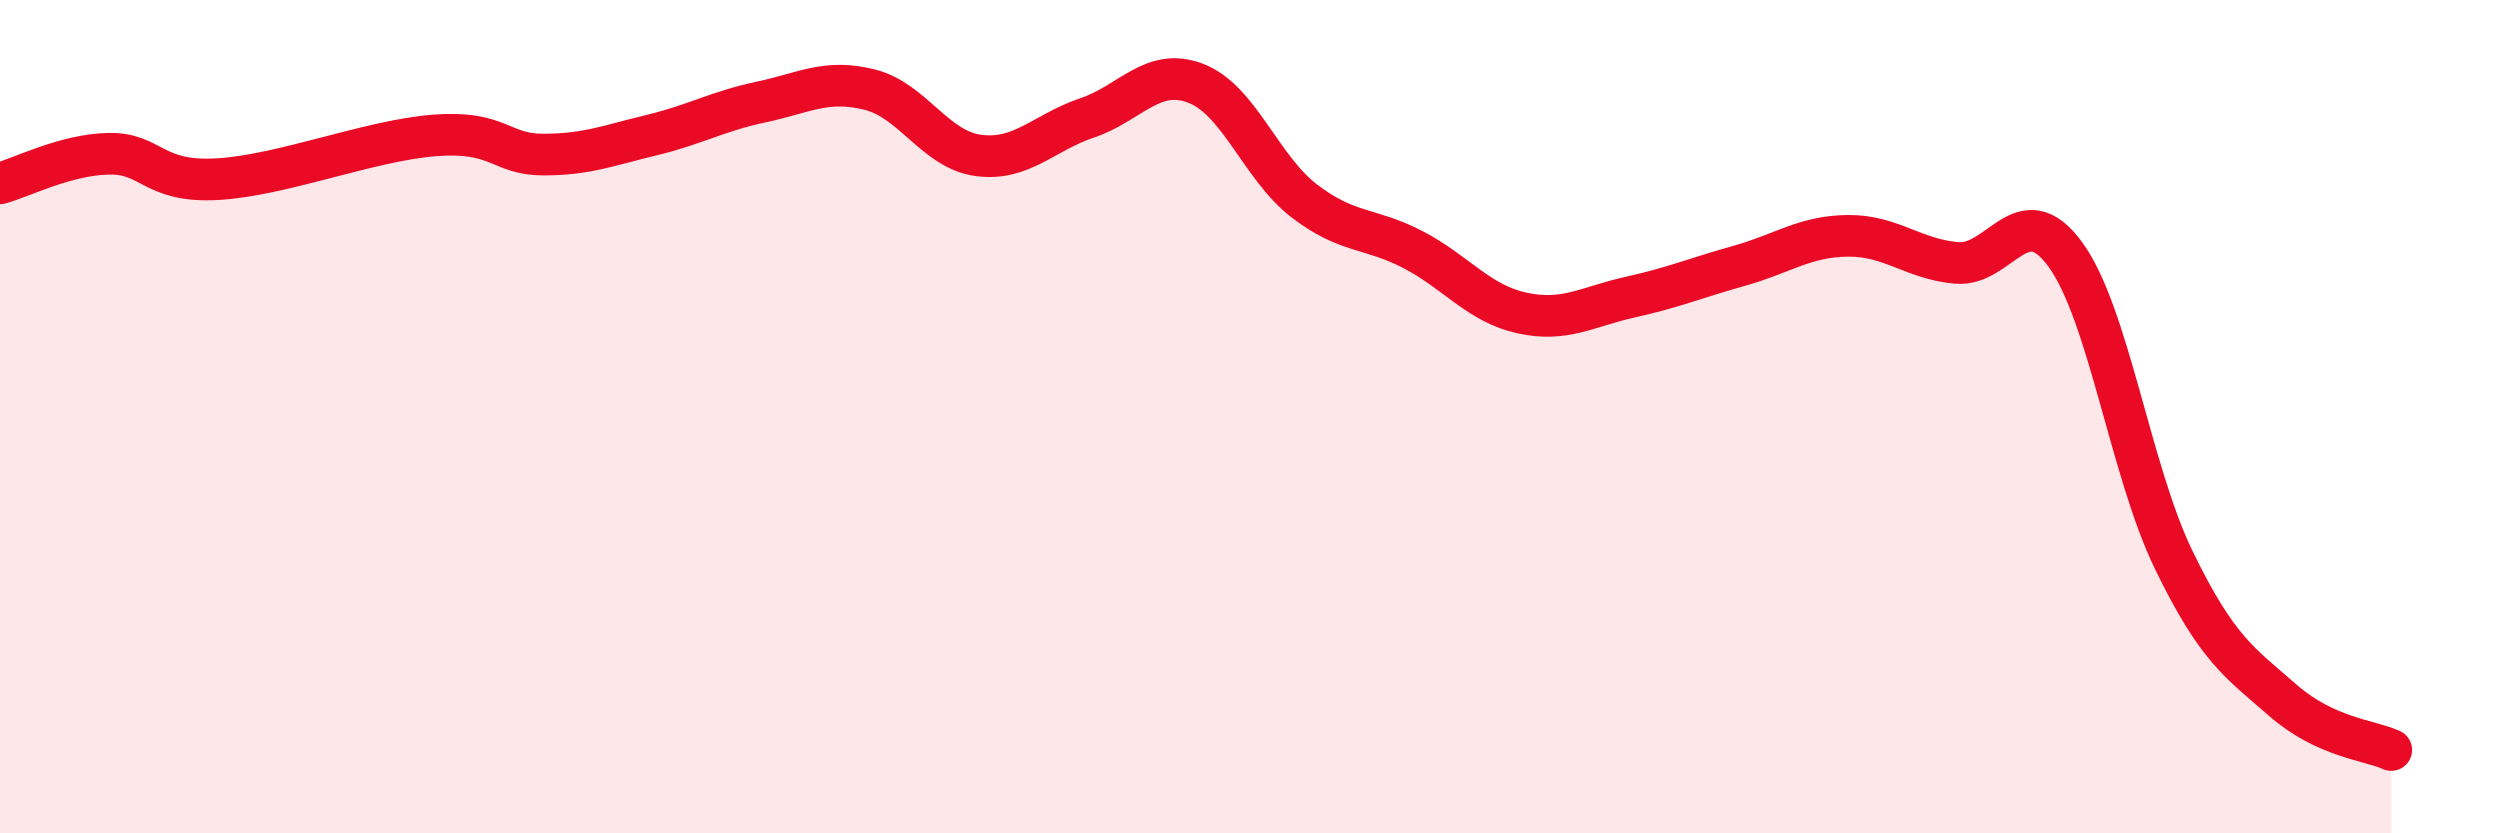
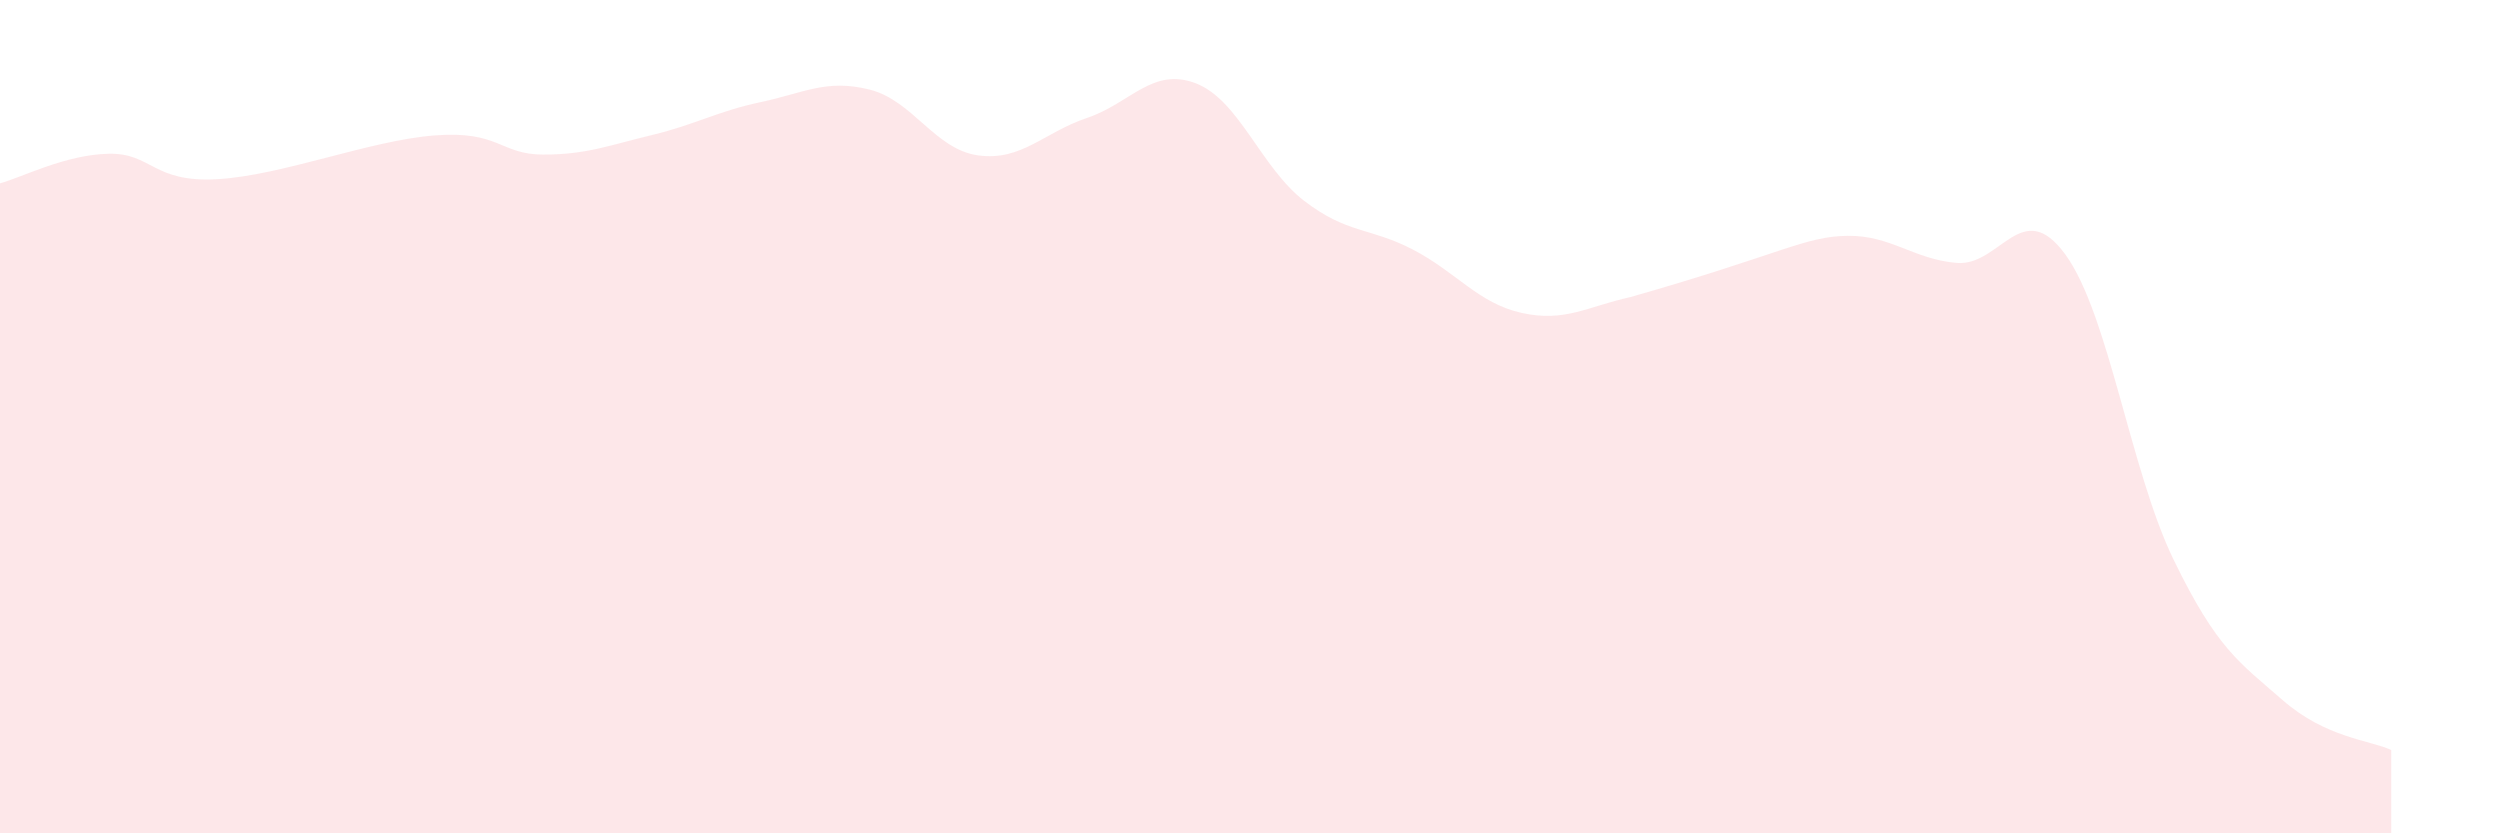
<svg xmlns="http://www.w3.org/2000/svg" width="60" height="20" viewBox="0 0 60 20">
-   <path d="M 0,4.4 C 0.52,4.26 1.57,3.71 2.61,3.69 C 3.65,3.67 3.66,4.39 5.22,4.3 C 6.78,4.21 8.87,3.37 10.43,3.25 C 11.99,3.13 12,3.71 13.04,3.71 C 14.08,3.71 14.61,3.49 15.65,3.24 C 16.69,2.99 17.22,2.67 18.26,2.45 C 19.3,2.23 19.83,1.89 20.87,2.15 C 21.91,2.41 22.44,3.59 23.48,3.73 C 24.52,3.87 25.05,3.18 26.09,2.83 C 27.13,2.48 27.66,1.6 28.7,2 C 29.74,2.4 30.26,4.02 31.3,4.82 C 32.34,5.62 32.87,5.45 33.91,5.99 C 34.95,6.53 35.48,7.28 36.52,7.51 C 37.56,7.74 38.09,7.36 39.13,7.13 C 40.17,6.9 40.7,6.67 41.74,6.38 C 42.78,6.09 43.31,5.67 44.35,5.66 C 45.39,5.65 45.92,6.22 46.96,6.31 C 48,6.4 48.53,4.68 49.57,6.11 C 50.61,7.54 51.13,11.3 52.17,13.44 C 53.21,15.58 53.74,15.89 54.78,16.8 C 55.82,17.71 56.87,17.76 57.39,18L57.39 20L0 20Z" fill="#EB0A25" opacity="0.1" stroke-linecap="round" stroke-linejoin="round" />
-   <path d="M 0,4.4 C 0.52,4.26 1.57,3.71 2.61,3.69 C 3.65,3.67 3.66,4.39 5.22,4.3 C 6.78,4.21 8.87,3.37 10.43,3.25 C 11.99,3.13 12,3.71 13.04,3.71 C 14.08,3.71 14.61,3.49 15.65,3.24 C 16.69,2.99 17.22,2.67 18.26,2.45 C 19.3,2.23 19.83,1.89 20.87,2.15 C 21.91,2.41 22.44,3.59 23.48,3.73 C 24.52,3.87 25.05,3.18 26.09,2.83 C 27.13,2.48 27.66,1.6 28.7,2 C 29.74,2.4 30.26,4.02 31.3,4.82 C 32.34,5.62 32.87,5.45 33.91,5.99 C 34.95,6.53 35.48,7.28 36.52,7.51 C 37.56,7.74 38.09,7.36 39.13,7.13 C 40.17,6.9 40.7,6.67 41.74,6.38 C 42.78,6.09 43.31,5.67 44.35,5.66 C 45.39,5.65 45.92,6.22 46.96,6.31 C 48,6.4 48.53,4.68 49.57,6.11 C 50.61,7.54 51.13,11.3 52.17,13.44 C 53.21,15.58 53.74,15.89 54.78,16.8 C 55.82,17.71 56.87,17.76 57.39,18" stroke="#EB0A25" stroke-width="1" fill="none" stroke-linecap="round" stroke-linejoin="round" />
+   <path d="M 0,4.4 C 0.52,4.26 1.57,3.71 2.61,3.69 C 3.65,3.67 3.66,4.39 5.22,4.3 C 6.78,4.21 8.87,3.37 10.43,3.25 C 11.99,3.13 12,3.71 13.04,3.71 C 14.08,3.71 14.61,3.49 15.65,3.24 C 16.69,2.99 17.22,2.67 18.26,2.45 C 19.3,2.23 19.83,1.89 20.87,2.15 C 21.91,2.41 22.44,3.59 23.48,3.73 C 24.52,3.87 25.05,3.18 26.09,2.83 C 27.13,2.48 27.66,1.6 28.7,2 C 29.74,2.4 30.26,4.02 31.3,4.82 C 32.34,5.62 32.87,5.45 33.91,5.99 C 34.95,6.53 35.48,7.28 36.52,7.51 C 37.56,7.74 38.09,7.36 39.13,7.13 C 42.78,6.09 43.31,5.67 44.35,5.66 C 45.39,5.65 45.92,6.22 46.96,6.31 C 48,6.4 48.53,4.68 49.57,6.11 C 50.61,7.54 51.13,11.3 52.17,13.44 C 53.21,15.58 53.74,15.89 54.78,16.8 C 55.82,17.71 56.87,17.76 57.39,18L57.39 20L0 20Z" fill="#EB0A25" opacity="0.1" stroke-linecap="round" stroke-linejoin="round" />
</svg>